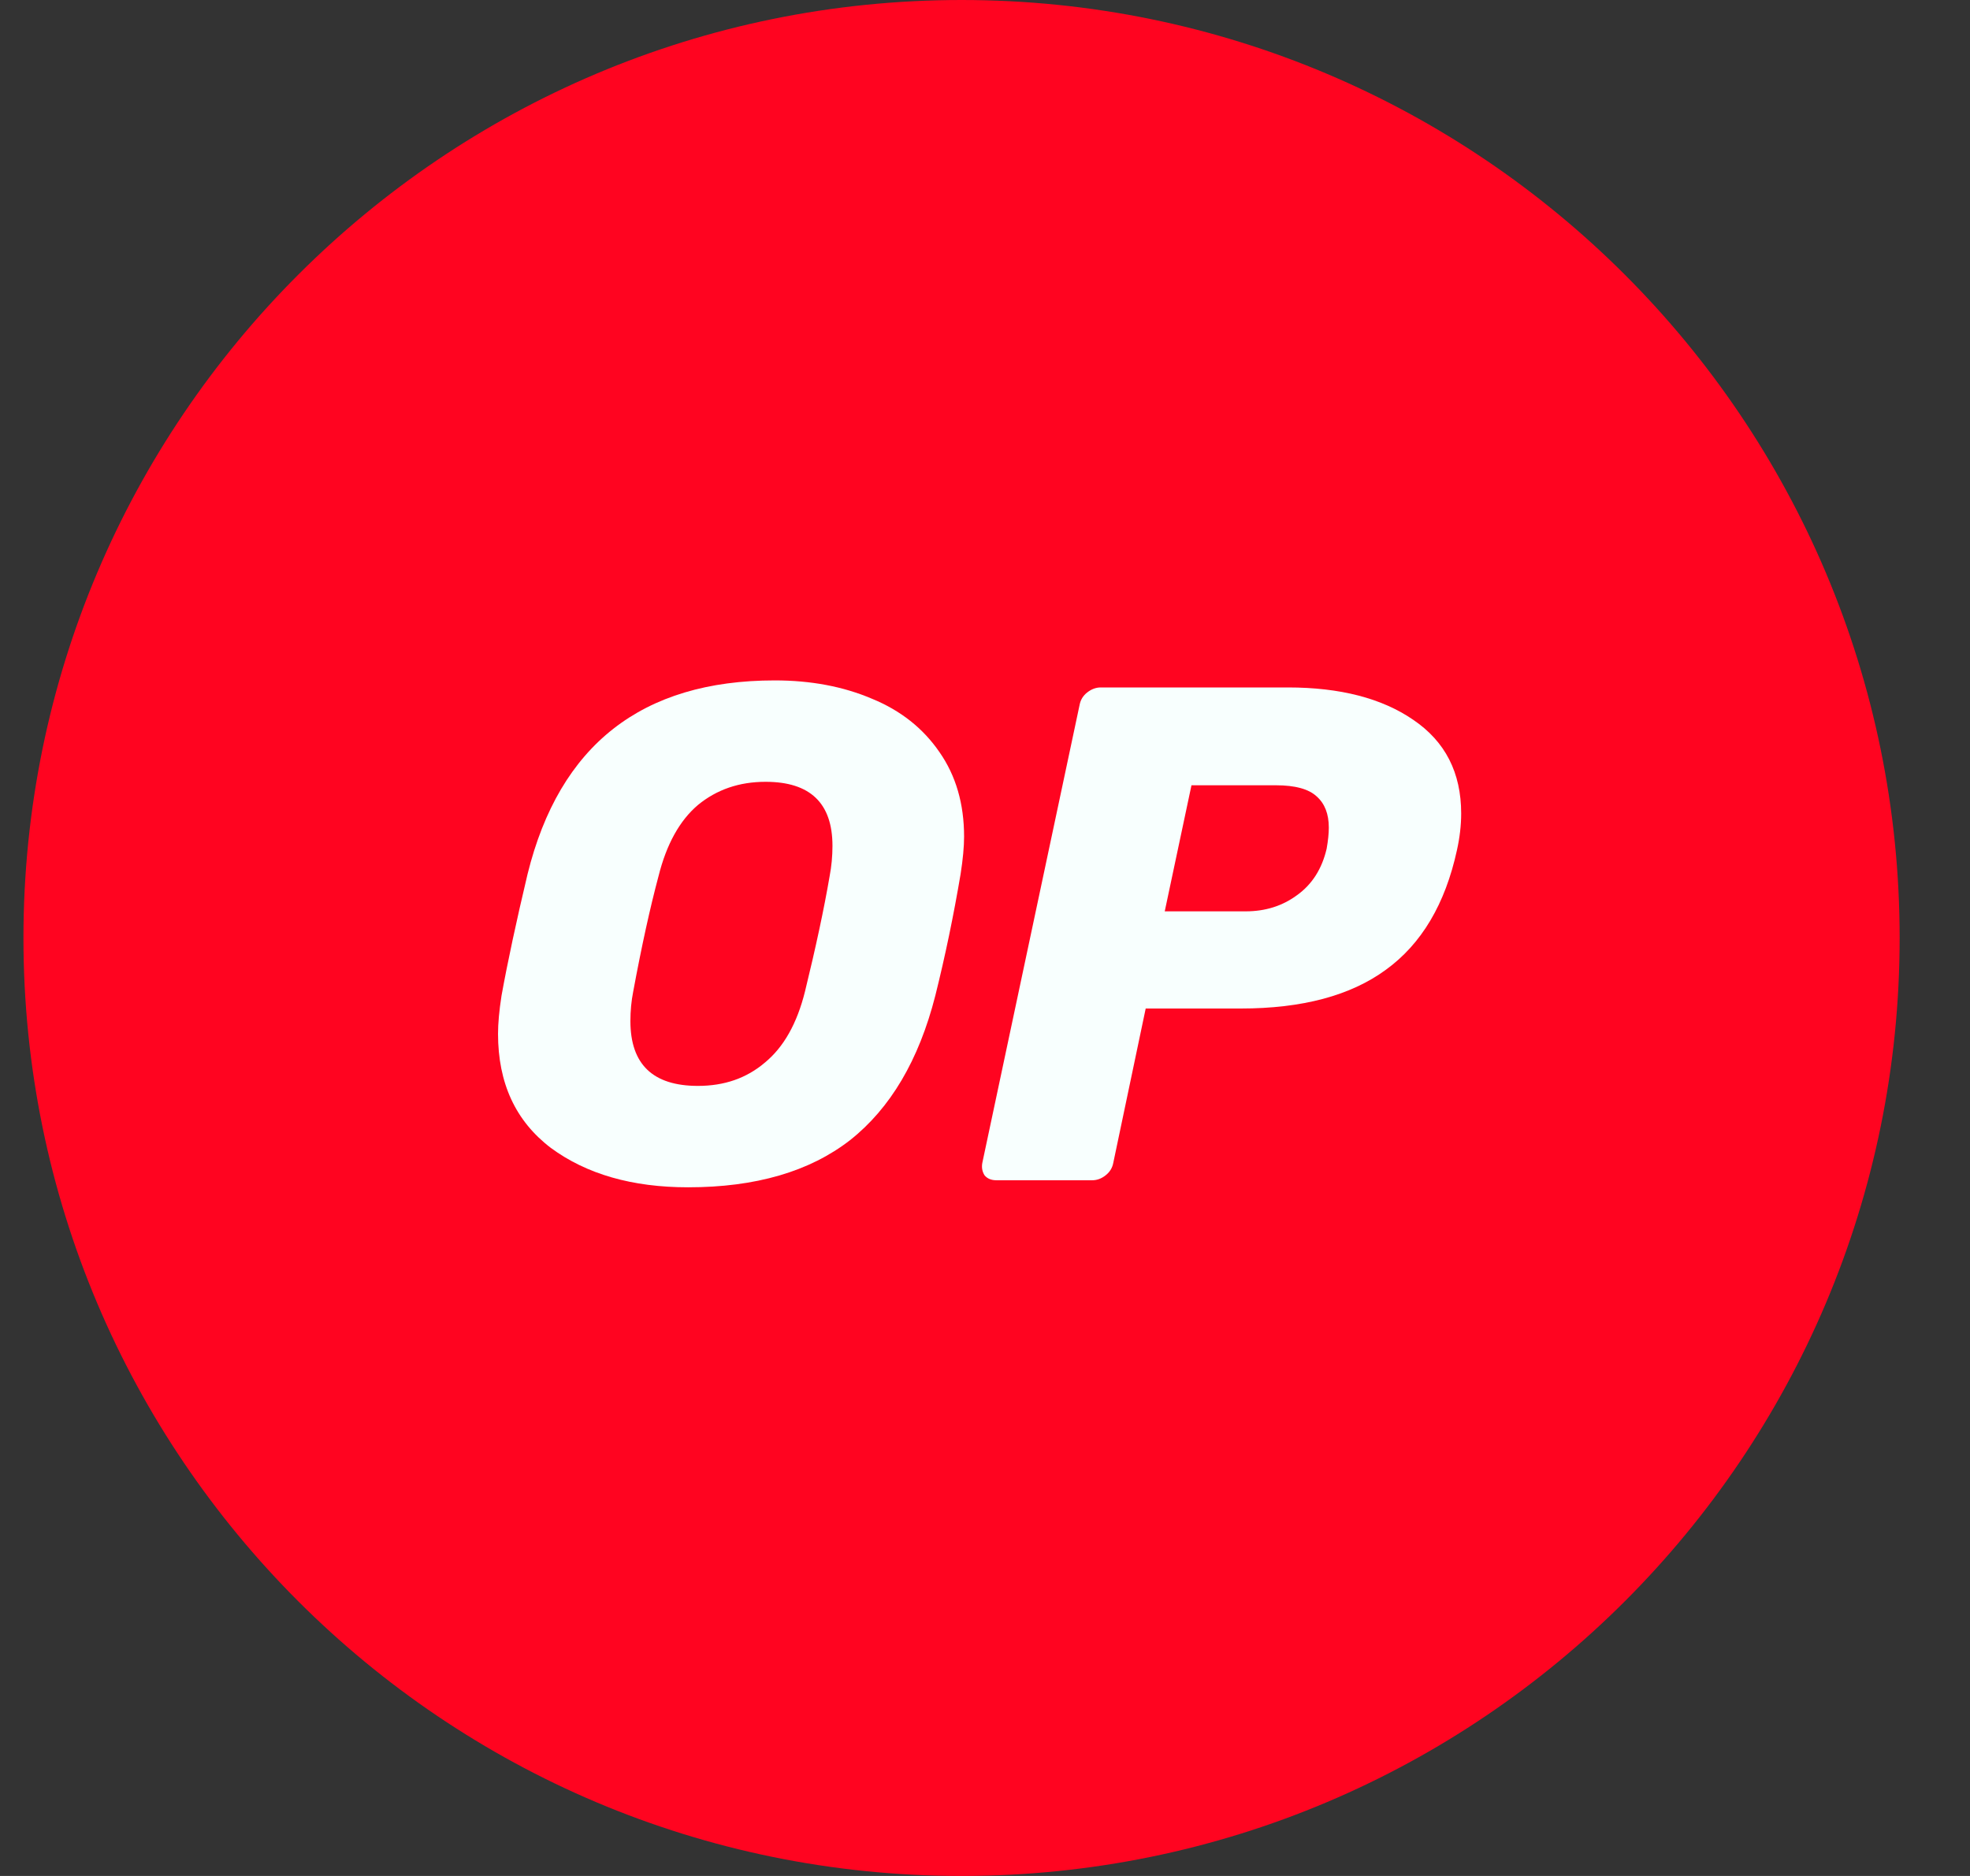
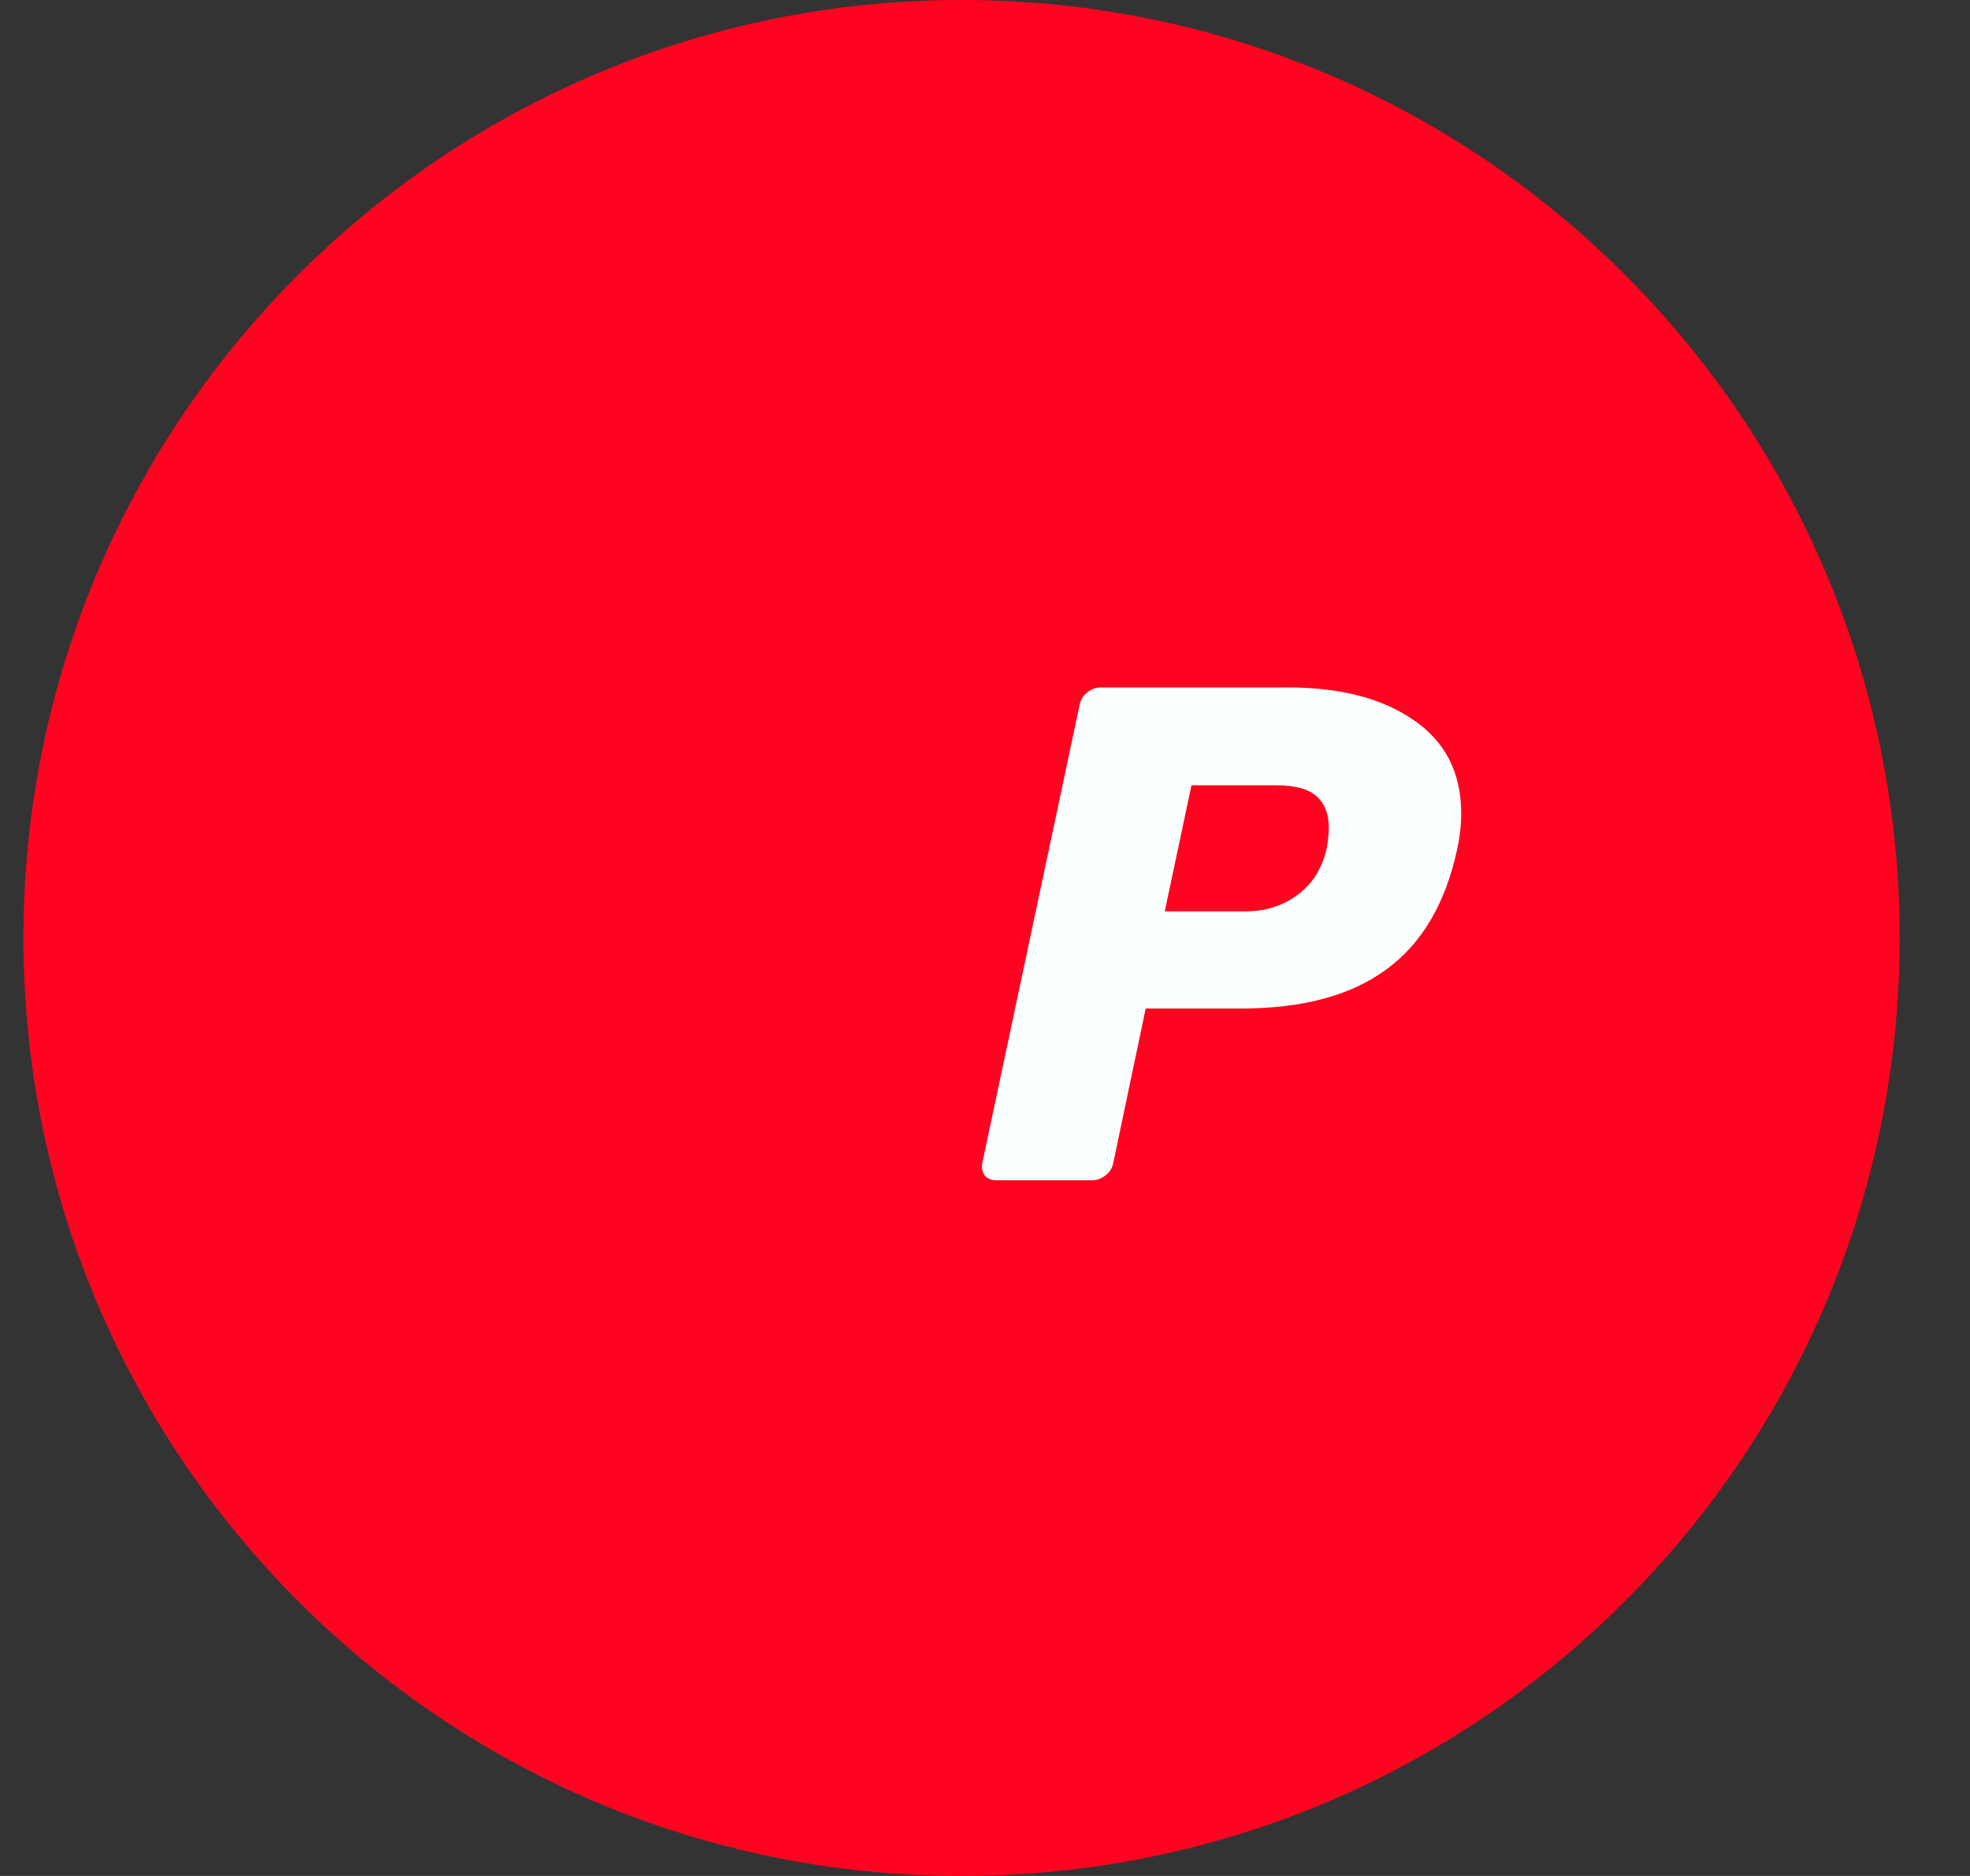
<svg xmlns="http://www.w3.org/2000/svg" width="100%" height="100%" viewBox="0 0 21 20" fill="none">
  <rect x="0" y="0" width="21" height="20" fill="#333333" stroke="none" />
  <g clip-path="url(#clip0_1751_16232)">
    <path d="M10.25 20C15.773 20 20.25 15.523 20.25 10C20.25 4.477 15.773 0 10.25 0C4.727 0 0.25 4.477 0.25 10C0.25 15.523 4.727 20 10.25 20Z" fill="#FF0420" />
-     <path d="M7.335 12.658C6.74 12.658 6.252 12.518 5.872 12.238C5.496 11.952 5.309 11.547 5.309 11.022C5.309 10.912 5.321 10.777 5.346 10.616C5.411 10.256 5.504 9.823 5.624 9.318C5.964 7.942 6.842 7.254 8.259 7.254C8.644 7.254 8.989 7.319 9.294 7.449C9.6 7.574 9.84 7.764 10.015 8.019C10.19 8.27 10.277 8.57 10.277 8.92C10.277 9.025 10.265 9.158 10.24 9.318C10.165 9.763 10.075 10.196 9.97 10.616C9.795 11.302 9.492 11.815 9.062 12.155C8.631 12.49 8.056 12.658 7.335 12.658ZM7.44 11.577C7.721 11.577 7.958 11.495 8.153 11.329C8.354 11.164 8.496 10.912 8.581 10.571C8.696 10.101 8.784 9.691 8.844 9.34C8.864 9.235 8.874 9.128 8.874 9.018C8.874 8.562 8.636 8.335 8.161 8.335C7.881 8.335 7.641 8.417 7.44 8.582C7.245 8.748 7.105 9 7.02 9.34C6.93 9.676 6.84 10.086 6.75 10.571C6.73 10.671 6.72 10.777 6.72 10.886C6.72 11.347 6.96 11.577 7.44 11.577Z" fill="#F8FFFE" />
-     <path d="M10.622 12.583C10.567 12.583 10.525 12.566 10.495 12.53C10.47 12.49 10.462 12.445 10.472 12.395L11.508 7.517C11.518 7.462 11.545 7.417 11.59 7.382C11.635 7.347 11.683 7.329 11.733 7.329H13.729C14.285 7.329 14.73 7.444 15.065 7.674C15.406 7.905 15.576 8.237 15.576 8.673C15.576 8.798 15.561 8.928 15.531 9.063C15.406 9.638 15.153 10.064 14.773 10.339C14.398 10.614 13.882 10.752 13.227 10.752H12.213L11.868 12.395C11.858 12.45 11.831 12.495 11.786 12.53C11.741 12.566 11.693 12.583 11.643 12.583H10.622ZM13.279 9.716C13.489 9.716 13.672 9.658 13.827 9.543C13.987 9.428 14.092 9.263 14.142 9.048C14.157 8.963 14.165 8.888 14.165 8.823C14.165 8.678 14.122 8.568 14.037 8.492C13.952 8.412 13.807 8.372 13.602 8.372H12.701L12.416 9.716H13.279Z" fill="#F8FFFE" />
+     <path d="M10.622 12.583C10.567 12.583 10.525 12.566 10.495 12.53C10.47 12.49 10.462 12.445 10.472 12.395L11.508 7.517C11.518 7.462 11.545 7.417 11.59 7.382C11.635 7.347 11.683 7.329 11.733 7.329H13.729C14.285 7.329 14.73 7.444 15.065 7.674C15.406 7.905 15.576 8.237 15.576 8.673C15.576 8.798 15.561 8.928 15.531 9.063C15.406 9.638 15.153 10.064 14.773 10.339C14.398 10.614 13.882 10.752 13.227 10.752H12.213L11.868 12.395C11.858 12.45 11.831 12.495 11.786 12.53C11.741 12.566 11.693 12.583 11.643 12.583H10.622ZM13.279 9.716C13.489 9.716 13.672 9.658 13.827 9.543C13.987 9.428 14.092 9.263 14.142 9.048C14.157 8.963 14.165 8.888 14.165 8.823C14.165 8.678 14.122 8.568 14.037 8.492C13.952 8.412 13.807 8.372 13.602 8.372H12.701L12.416 9.716Z" fill="#F8FFFE" />
  </g>
  <defs>
    <clipPath id="clip0_1751_16232">
      <rect width="20" height="20" fill="white" transform="translate(0.25)" />
    </clipPath>
  </defs>
</svg>